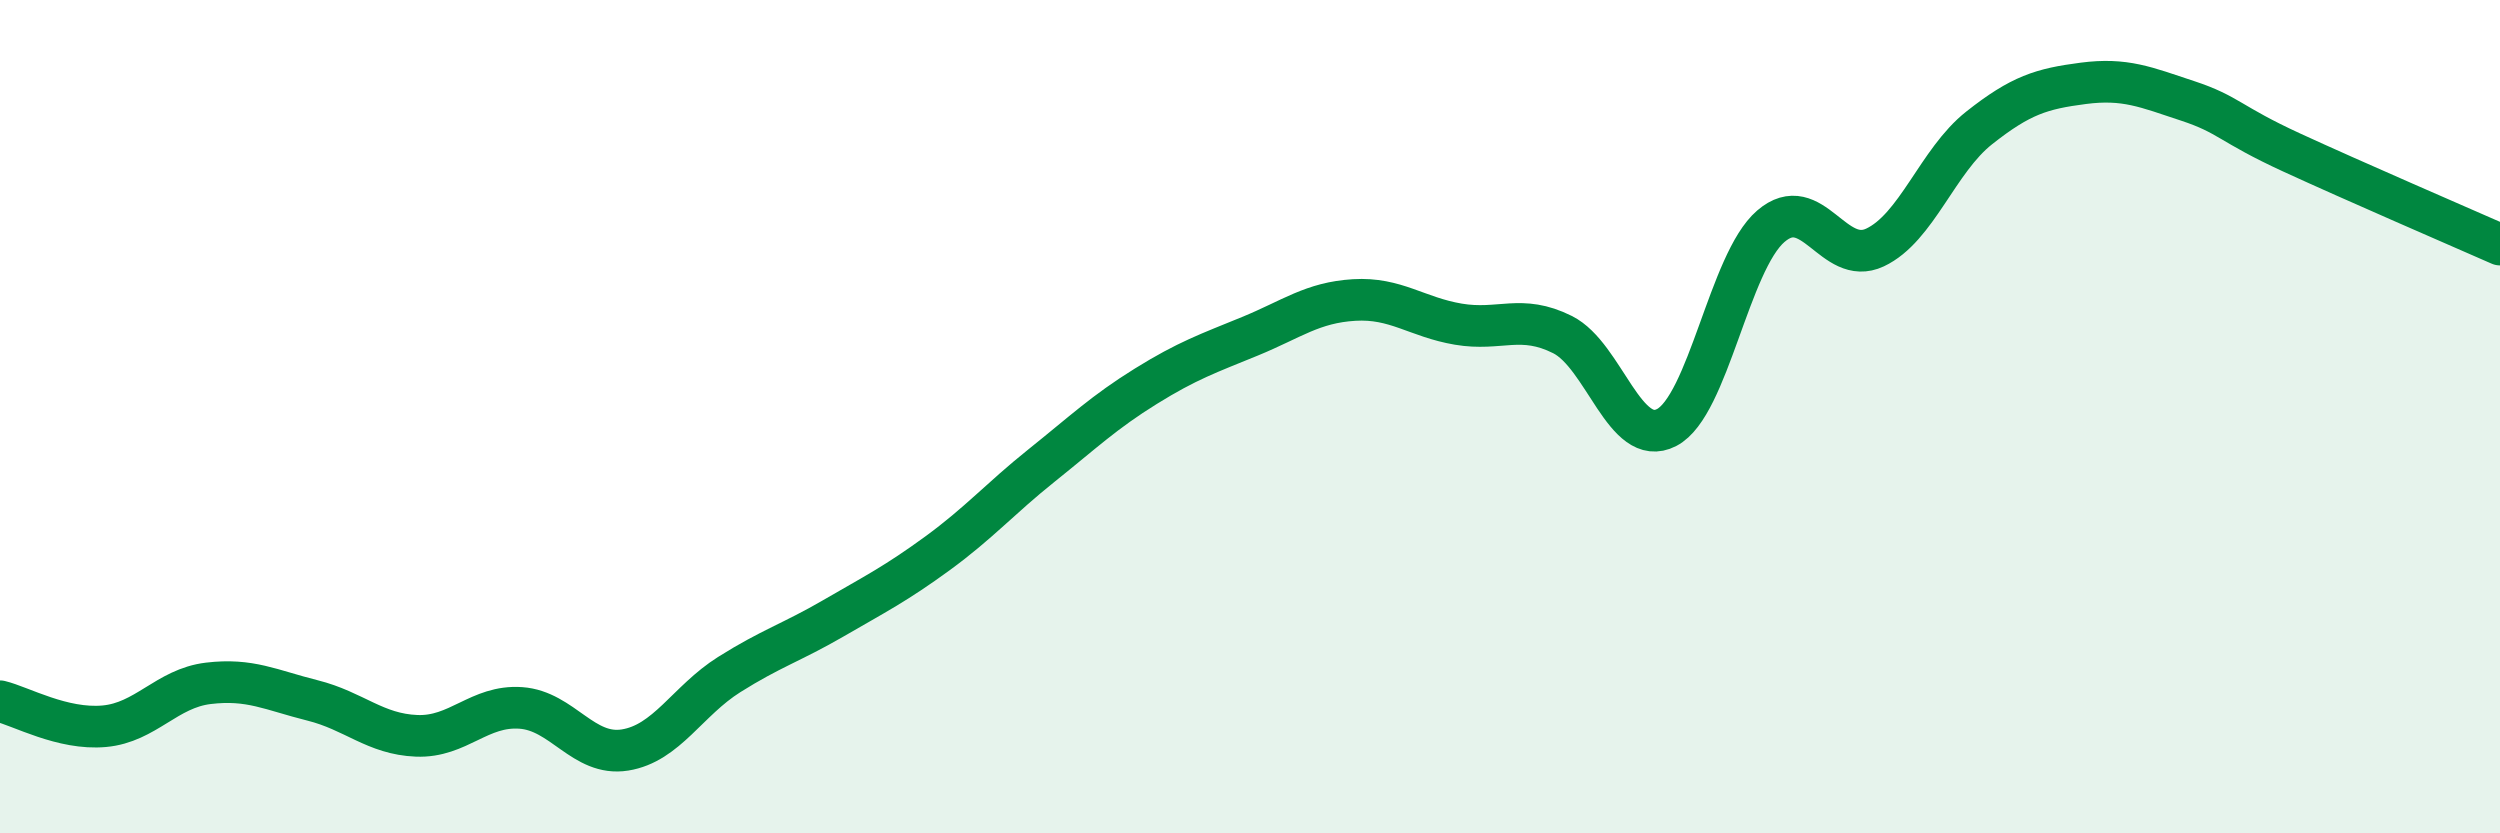
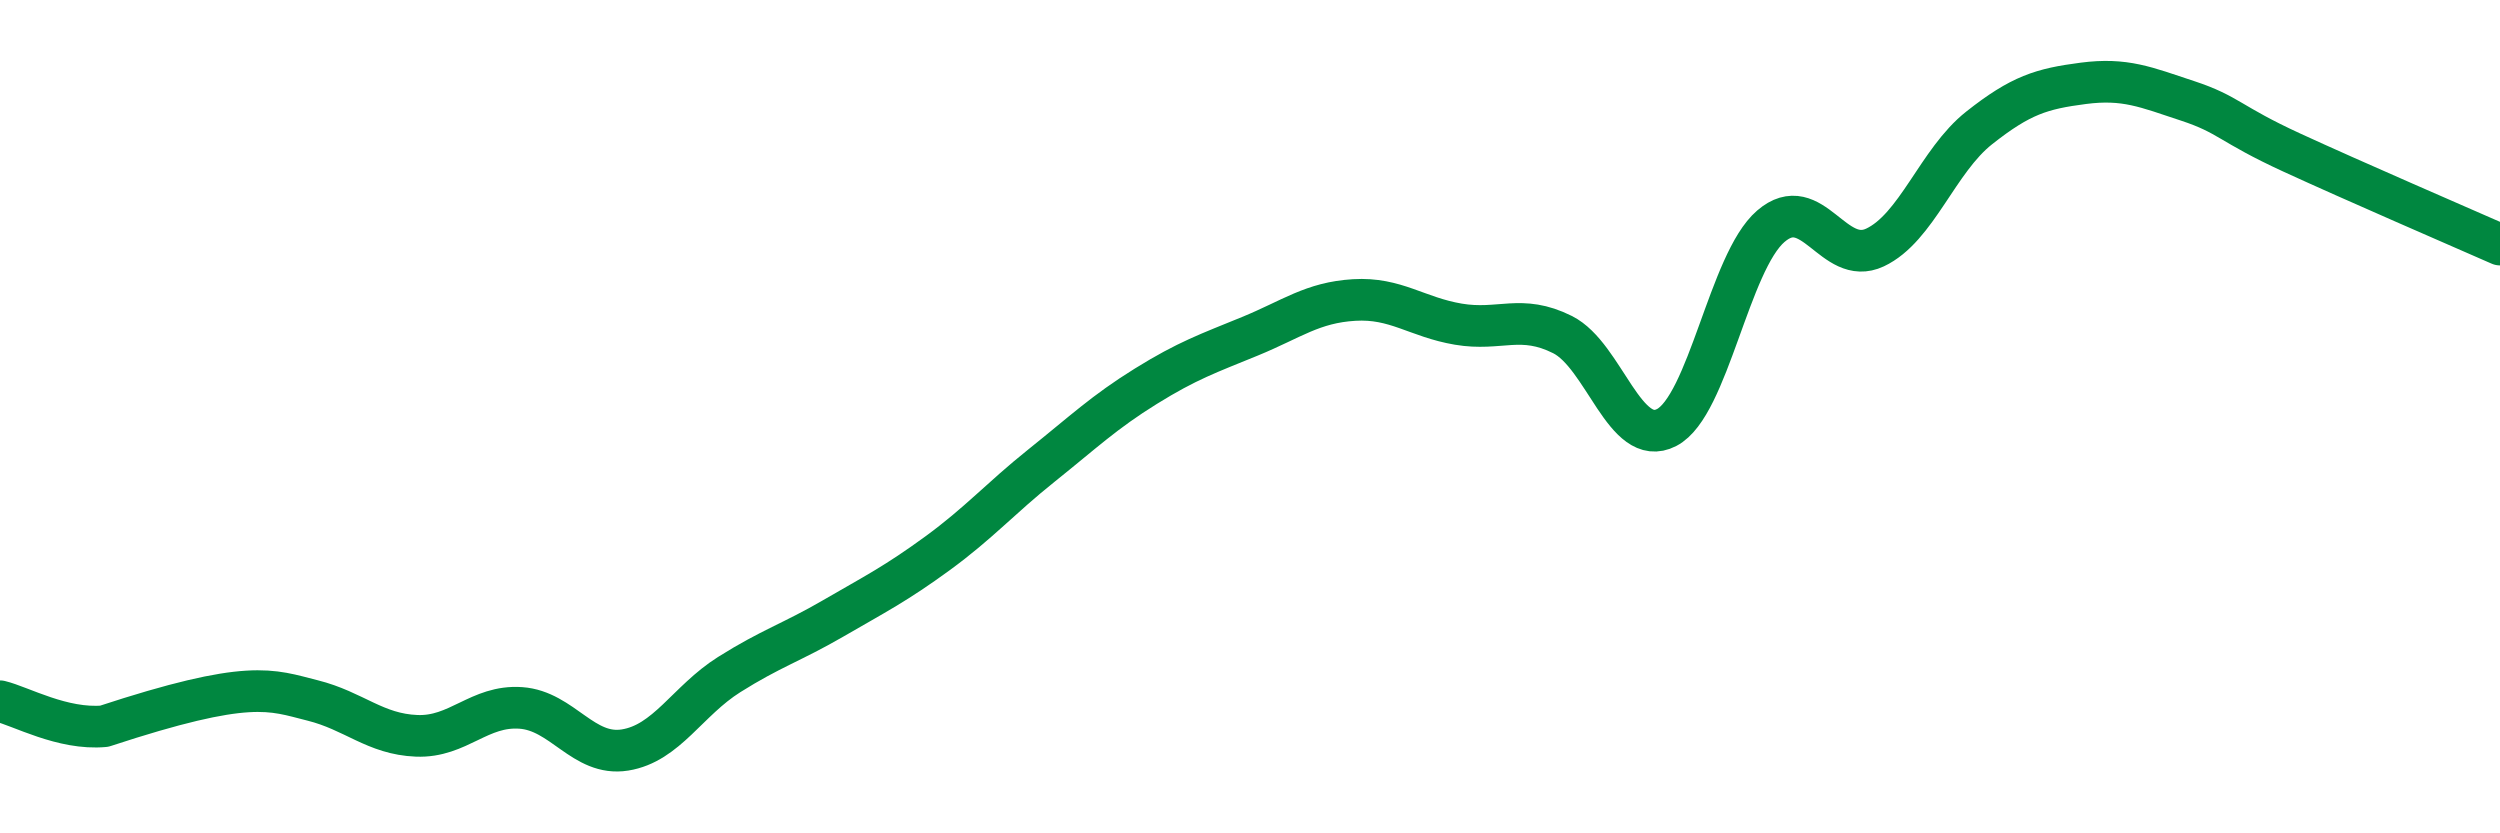
<svg xmlns="http://www.w3.org/2000/svg" width="60" height="20" viewBox="0 0 60 20">
-   <path d="M 0,16.83 C 0.5,16.95 1.5,17.52 2.5,17.43 C 3.5,17.34 4,16.52 5,16.4 C 6,16.28 6.5,16.56 7.5,16.81 C 8.5,17.06 9,17.62 10,17.66 C 11,17.7 11.5,16.92 12.5,16.99 C 13.5,17.06 14,18.16 15,18 C 16,17.84 16.5,16.82 17.5,16.19 C 18.5,15.56 19,15.42 20,14.84 C 21,14.26 21.5,14.01 22.5,13.28 C 23.5,12.55 24,11.97 25,11.17 C 26,10.37 26.5,9.89 27.5,9.27 C 28.5,8.65 29,8.48 30,8.07 C 31,7.66 31.5,7.26 32.5,7.2 C 33.5,7.14 34,7.61 35,7.78 C 36,7.95 36.5,7.53 37.5,8.03 C 38.5,8.53 39,10.78 40,10.26 C 41,9.74 41.5,6.29 42.5,5.43 C 43.5,4.57 44,6.41 45,5.94 C 46,5.47 46.5,3.86 47.5,3.07 C 48.5,2.28 49,2.13 50,2 C 51,1.87 51.5,2.09 52.5,2.42 C 53.5,2.75 53.5,2.97 55,3.66 C 56.5,4.35 59,5.43 60,5.87L60 20L0 20Z" fill="#008740" opacity="0.1" stroke-linecap="round" stroke-linejoin="round" />
-   <path d="M 0,16.83 C 0.5,16.95 1.5,17.52 2.5,17.43 C 3.5,17.34 4,16.52 5,16.4 C 6,16.28 6.5,16.56 7.5,16.81 C 8.5,17.06 9,17.62 10,17.66 C 11,17.7 11.5,16.92 12.5,16.99 C 13.5,17.06 14,18.16 15,18 C 16,17.84 16.5,16.82 17.5,16.19 C 18.5,15.56 19,15.42 20,14.84 C 21,14.26 21.5,14.01 22.5,13.28 C 23.5,12.55 24,11.97 25,11.17 C 26,10.37 26.5,9.89 27.5,9.27 C 28.5,8.65 29,8.48 30,8.07 C 31,7.66 31.5,7.26 32.5,7.2 C 33.5,7.14 34,7.61 35,7.78 C 36,7.95 36.5,7.53 37.5,8.03 C 38.5,8.53 39,10.78 40,10.26 C 41,9.74 41.5,6.29 42.5,5.43 C 43.5,4.57 44,6.41 45,5.94 C 46,5.47 46.5,3.86 47.5,3.07 C 48.5,2.28 49,2.13 50,2 C 51,1.87 51.5,2.09 52.5,2.42 C 53.5,2.75 53.5,2.97 55,3.66 C 56.5,4.35 59,5.43 60,5.87" stroke="#008740" stroke-width="1" fill="none" stroke-linecap="round" stroke-linejoin="round" />
+   <path d="M 0,16.83 C 0.5,16.95 1.5,17.52 2.5,17.43 C 6,16.28 6.5,16.56 7.5,16.81 C 8.5,17.06 9,17.62 10,17.66 C 11,17.7 11.5,16.92 12.5,16.99 C 13.5,17.06 14,18.16 15,18 C 16,17.84 16.5,16.82 17.5,16.19 C 18.5,15.56 19,15.42 20,14.84 C 21,14.26 21.5,14.01 22.5,13.28 C 23.5,12.55 24,11.97 25,11.17 C 26,10.37 26.5,9.89 27.5,9.27 C 28.5,8.65 29,8.48 30,8.07 C 31,7.66 31.5,7.26 32.5,7.2 C 33.5,7.14 34,7.61 35,7.78 C 36,7.95 36.5,7.53 37.5,8.03 C 38.5,8.53 39,10.78 40,10.26 C 41,9.74 41.5,6.29 42.5,5.43 C 43.5,4.57 44,6.41 45,5.94 C 46,5.47 46.5,3.86 47.5,3.07 C 48.5,2.28 49,2.13 50,2 C 51,1.87 51.5,2.09 52.5,2.42 C 53.5,2.75 53.5,2.97 55,3.66 C 56.5,4.35 59,5.43 60,5.87" stroke="#008740" stroke-width="1" fill="none" stroke-linecap="round" stroke-linejoin="round" />
</svg>